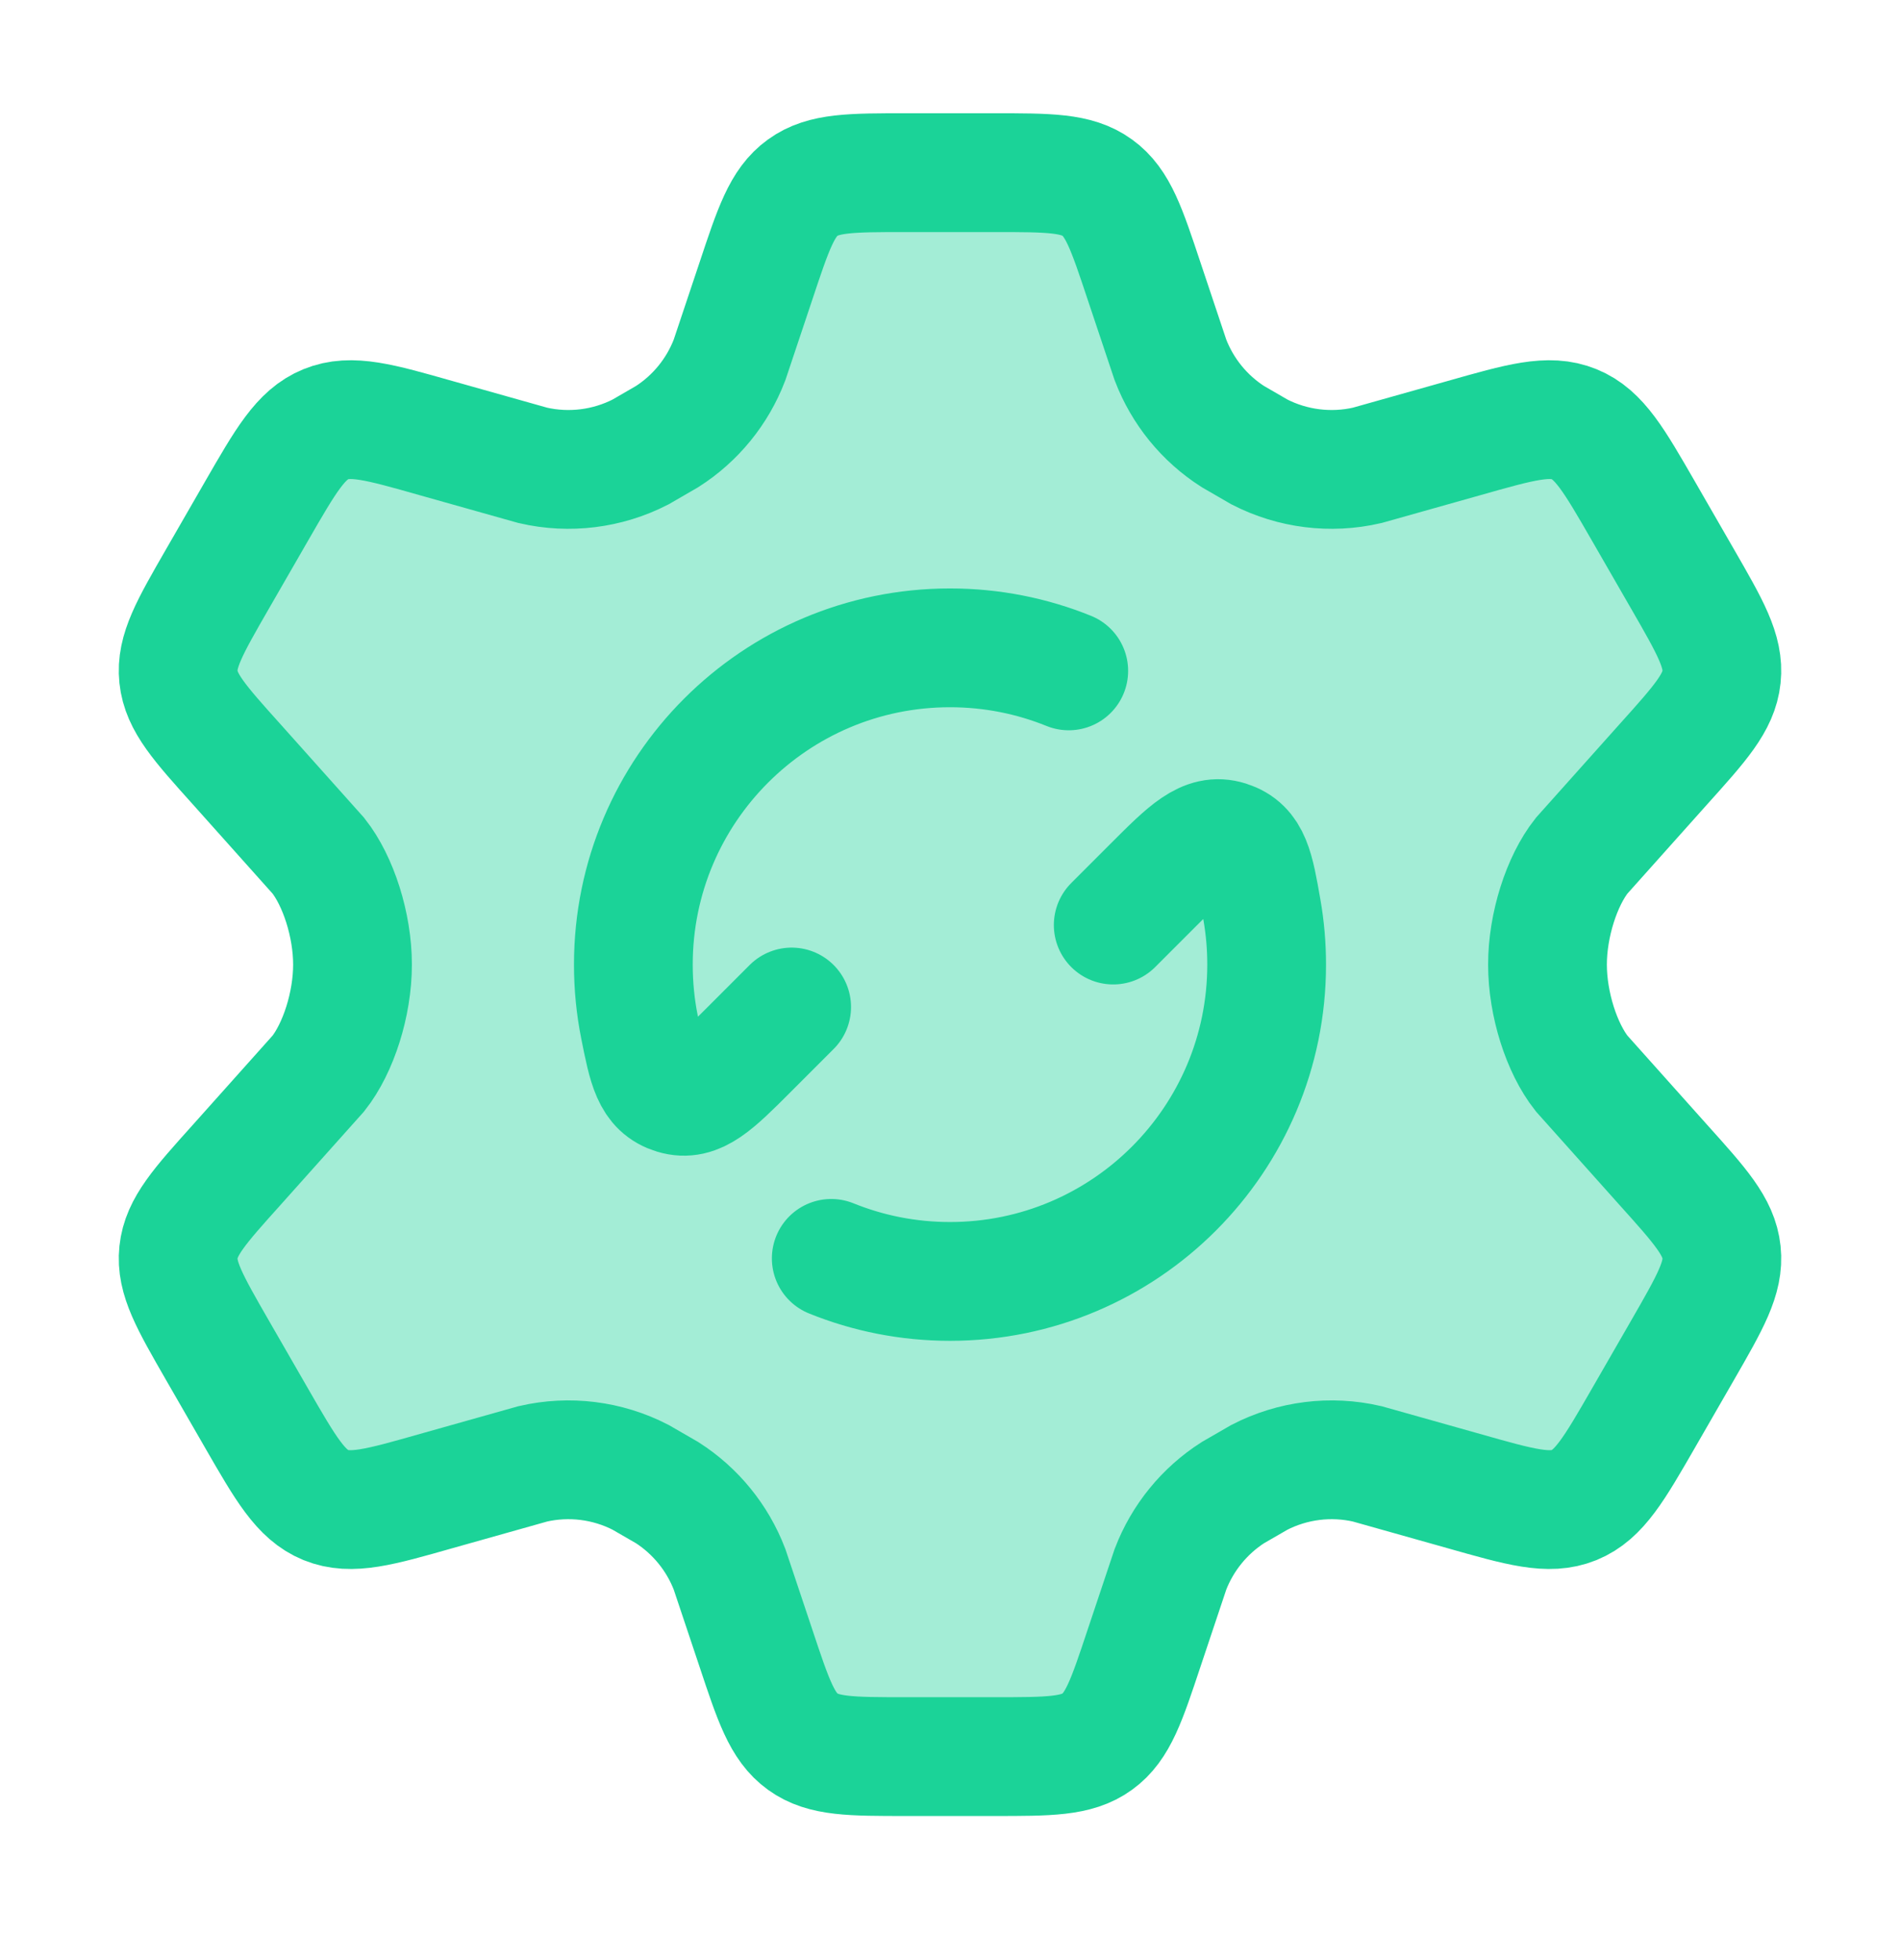
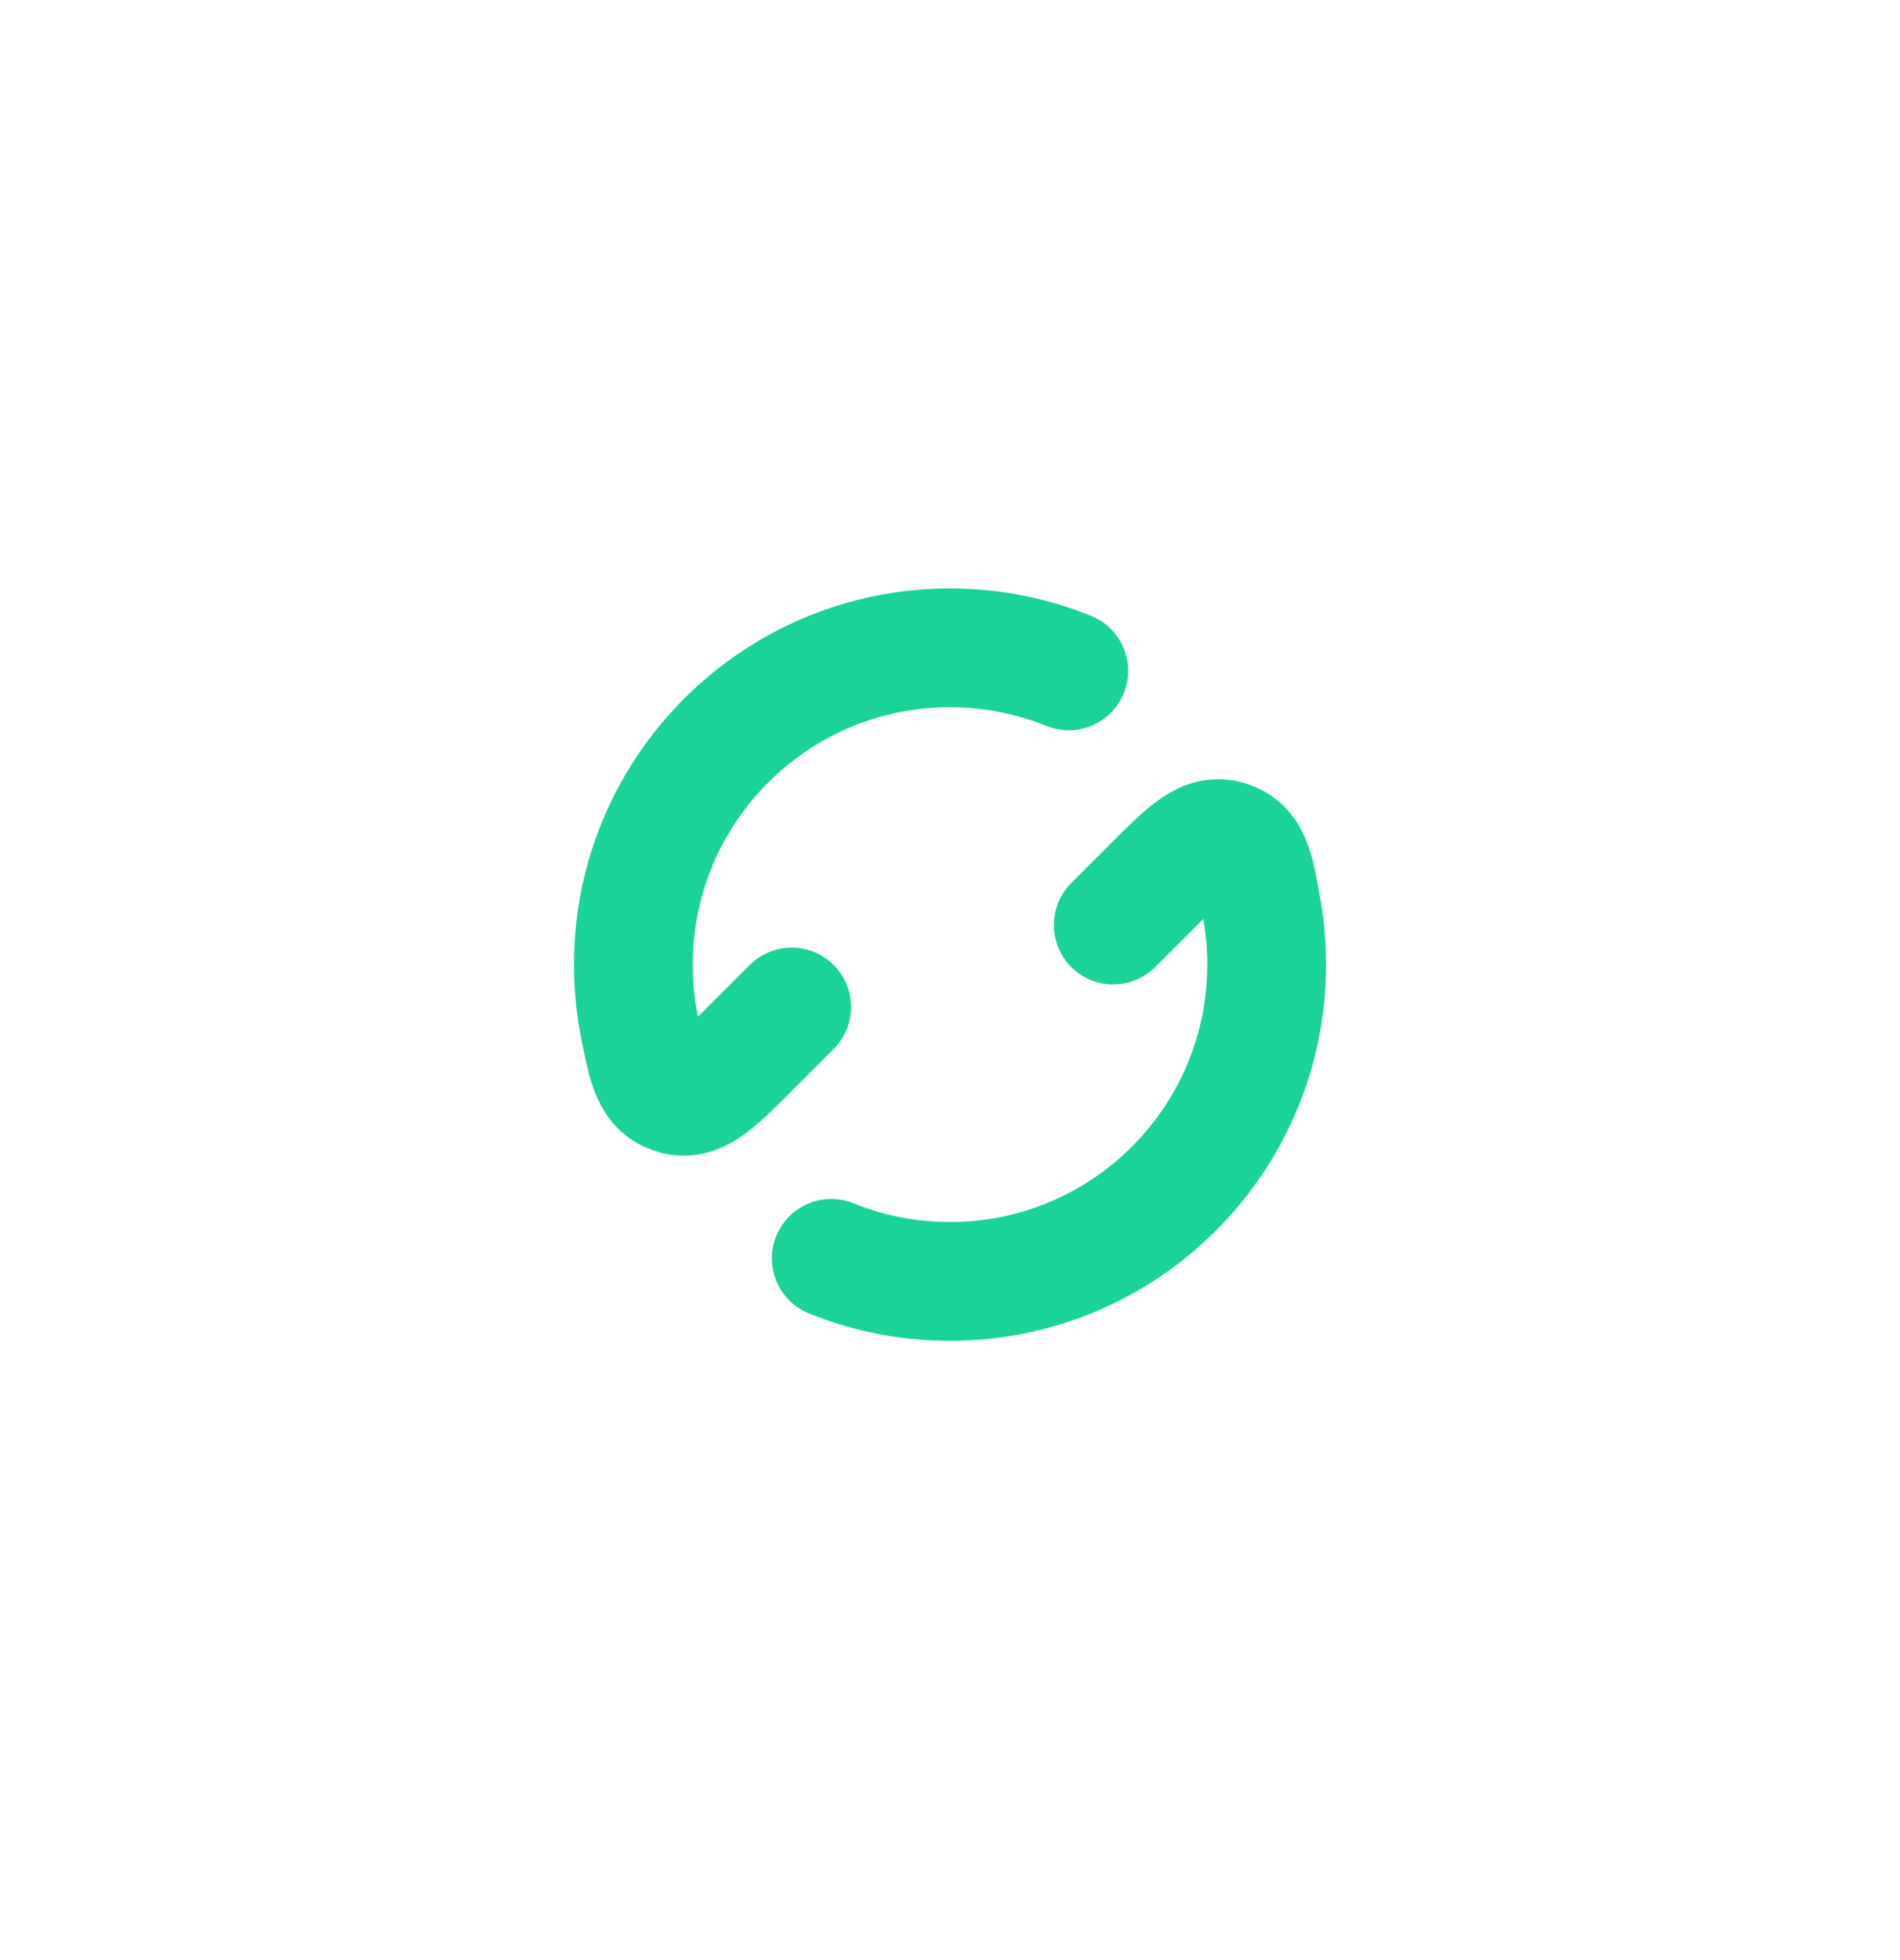
<svg xmlns="http://www.w3.org/2000/svg" width="32" height="33" viewBox="0 0 32 33" fill="none">
-   <path opacity="0.4" d="M28.34 9.752L27.682 8.61C27.184 7.746 26.935 7.314 26.512 7.142C26.088 6.969 25.61 7.105 24.652 7.377L23.025 7.835C22.413 7.976 21.772 7.896 21.213 7.61L20.764 7.35C20.285 7.044 19.917 6.592 19.713 6.06L19.268 4.73C18.975 3.85 18.829 3.41 18.48 3.159C18.132 2.907 17.669 2.907 16.743 2.907H15.257C14.331 2.907 13.868 2.907 13.52 3.159C13.171 3.41 13.025 3.85 12.732 4.73L12.287 6.06C12.083 6.592 11.715 7.044 11.236 7.35L10.787 7.61C10.228 7.896 9.587 7.976 8.975 7.835L7.348 7.377C6.391 7.105 5.912 6.969 5.488 7.142C5.065 7.314 4.816 7.746 4.318 8.61L3.66 9.752C3.194 10.561 2.96 10.966 3.006 11.397C3.051 11.828 3.363 12.175 3.988 12.87L5.362 14.407C5.698 14.832 5.937 15.574 5.937 16.24C5.937 16.907 5.698 17.648 5.362 18.073L3.988 19.61C3.363 20.305 3.051 20.652 3.006 21.083C2.96 21.514 3.194 21.919 3.66 22.729L4.318 23.871C4.816 24.735 5.065 25.166 5.488 25.339C5.912 25.511 6.391 25.375 7.348 25.103L8.975 24.645C9.587 24.504 10.229 24.584 10.787 24.871L11.236 25.13C11.715 25.437 12.083 25.889 12.287 26.42L12.732 27.75C13.025 28.63 13.171 29.07 13.52 29.322C13.868 29.574 14.331 29.574 15.257 29.574H16.743C17.669 29.574 18.132 29.574 18.48 29.322C18.829 29.07 18.975 28.63 19.268 27.75L19.713 26.42C19.917 25.889 20.285 25.437 20.764 25.13L21.213 24.871C21.772 24.584 22.413 24.504 23.025 24.645L24.652 25.103C25.61 25.375 26.088 25.511 26.512 25.339C26.935 25.166 27.184 24.735 27.682 23.871L28.34 22.729C28.806 21.919 29.04 21.514 28.994 21.083C28.949 20.652 28.637 20.305 28.012 19.61L26.638 18.073C26.302 17.648 26.063 16.907 26.063 16.24C26.063 15.574 26.302 14.832 26.638 14.407L28.012 12.87C28.637 12.175 28.949 11.828 28.994 11.397C29.04 10.966 28.806 10.561 28.34 9.752Z" fill="#1BD398" />
-   <path d="M28.34 9.752L27.682 8.61C27.184 7.746 26.935 7.314 26.512 7.142C26.088 6.969 25.61 7.105 24.652 7.377L23.025 7.835C22.413 7.976 21.772 7.896 21.213 7.61L20.764 7.35C20.285 7.044 19.917 6.592 19.713 6.06L19.268 4.73C18.975 3.85 18.829 3.41 18.48 3.159C18.132 2.907 17.669 2.907 16.743 2.907H15.257C14.331 2.907 13.868 2.907 13.52 3.159C13.171 3.41 13.025 3.85 12.732 4.73L12.287 6.06C12.083 6.592 11.715 7.044 11.236 7.35L10.787 7.61C10.228 7.896 9.587 7.976 8.975 7.835L7.348 7.377C6.391 7.105 5.912 6.969 5.488 7.142C5.065 7.314 4.816 7.746 4.318 8.61L3.66 9.752C3.194 10.561 2.96 10.966 3.006 11.397C3.051 11.828 3.363 12.175 3.988 12.87L5.362 14.407C5.698 14.832 5.937 15.574 5.937 16.24C5.937 16.907 5.698 17.648 5.362 18.073L3.988 19.61C3.363 20.305 3.051 20.652 3.006 21.083C2.96 21.514 3.194 21.919 3.66 22.729L4.318 23.871C4.816 24.735 5.065 25.166 5.488 25.339C5.912 25.511 6.391 25.375 7.348 25.103L8.975 24.645C9.587 24.504 10.229 24.584 10.787 24.871L11.236 25.13C11.715 25.437 12.083 25.889 12.287 26.42L12.732 27.75C13.025 28.63 13.171 29.07 13.52 29.322C13.868 29.574 14.331 29.574 15.257 29.574H16.743C17.669 29.574 18.132 29.574 18.48 29.322C18.829 29.07 18.975 28.63 19.268 27.75L19.713 26.42C19.917 25.889 20.285 25.437 20.764 25.13L21.213 24.871C21.772 24.584 22.413 24.504 23.025 24.645L24.652 25.103C25.61 25.375 26.088 25.511 26.512 25.339C26.935 25.166 27.184 24.735 27.682 23.871L28.34 22.729C28.806 21.919 29.04 21.514 28.994 21.083C28.949 20.652 28.637 20.305 28.012 19.61L26.638 18.073C26.302 17.648 26.063 16.907 26.063 16.24C26.063 15.574 26.302 14.832 26.638 14.407L28.012 12.87C28.637 12.175 28.949 11.828 28.994 11.397C29.04 10.966 28.806 10.561 28.34 9.752Z" stroke="#1BD398" stroke-width="2" stroke-linecap="round" />
  <path d="M18.749 15.574L19.416 14.907C20.004 14.319 20.299 14.024 20.684 14.146C21.071 14.269 21.131 14.618 21.253 15.316C21.306 15.616 21.333 15.925 21.333 16.24C21.333 19.186 18.945 21.574 16 21.574C15.293 21.574 14.618 21.436 14 21.186M13.333 16.954L12.608 17.679C12.029 18.258 11.739 18.548 11.357 18.432C10.975 18.316 10.906 17.974 10.77 17.29C10.702 16.951 10.667 16.6 10.667 16.24C10.667 13.295 13.055 10.907 16 10.907C16.707 10.907 17.383 11.045 18 11.295" stroke="#1BD398" stroke-width="2" stroke-linecap="round" stroke-linejoin="round" />
</svg>